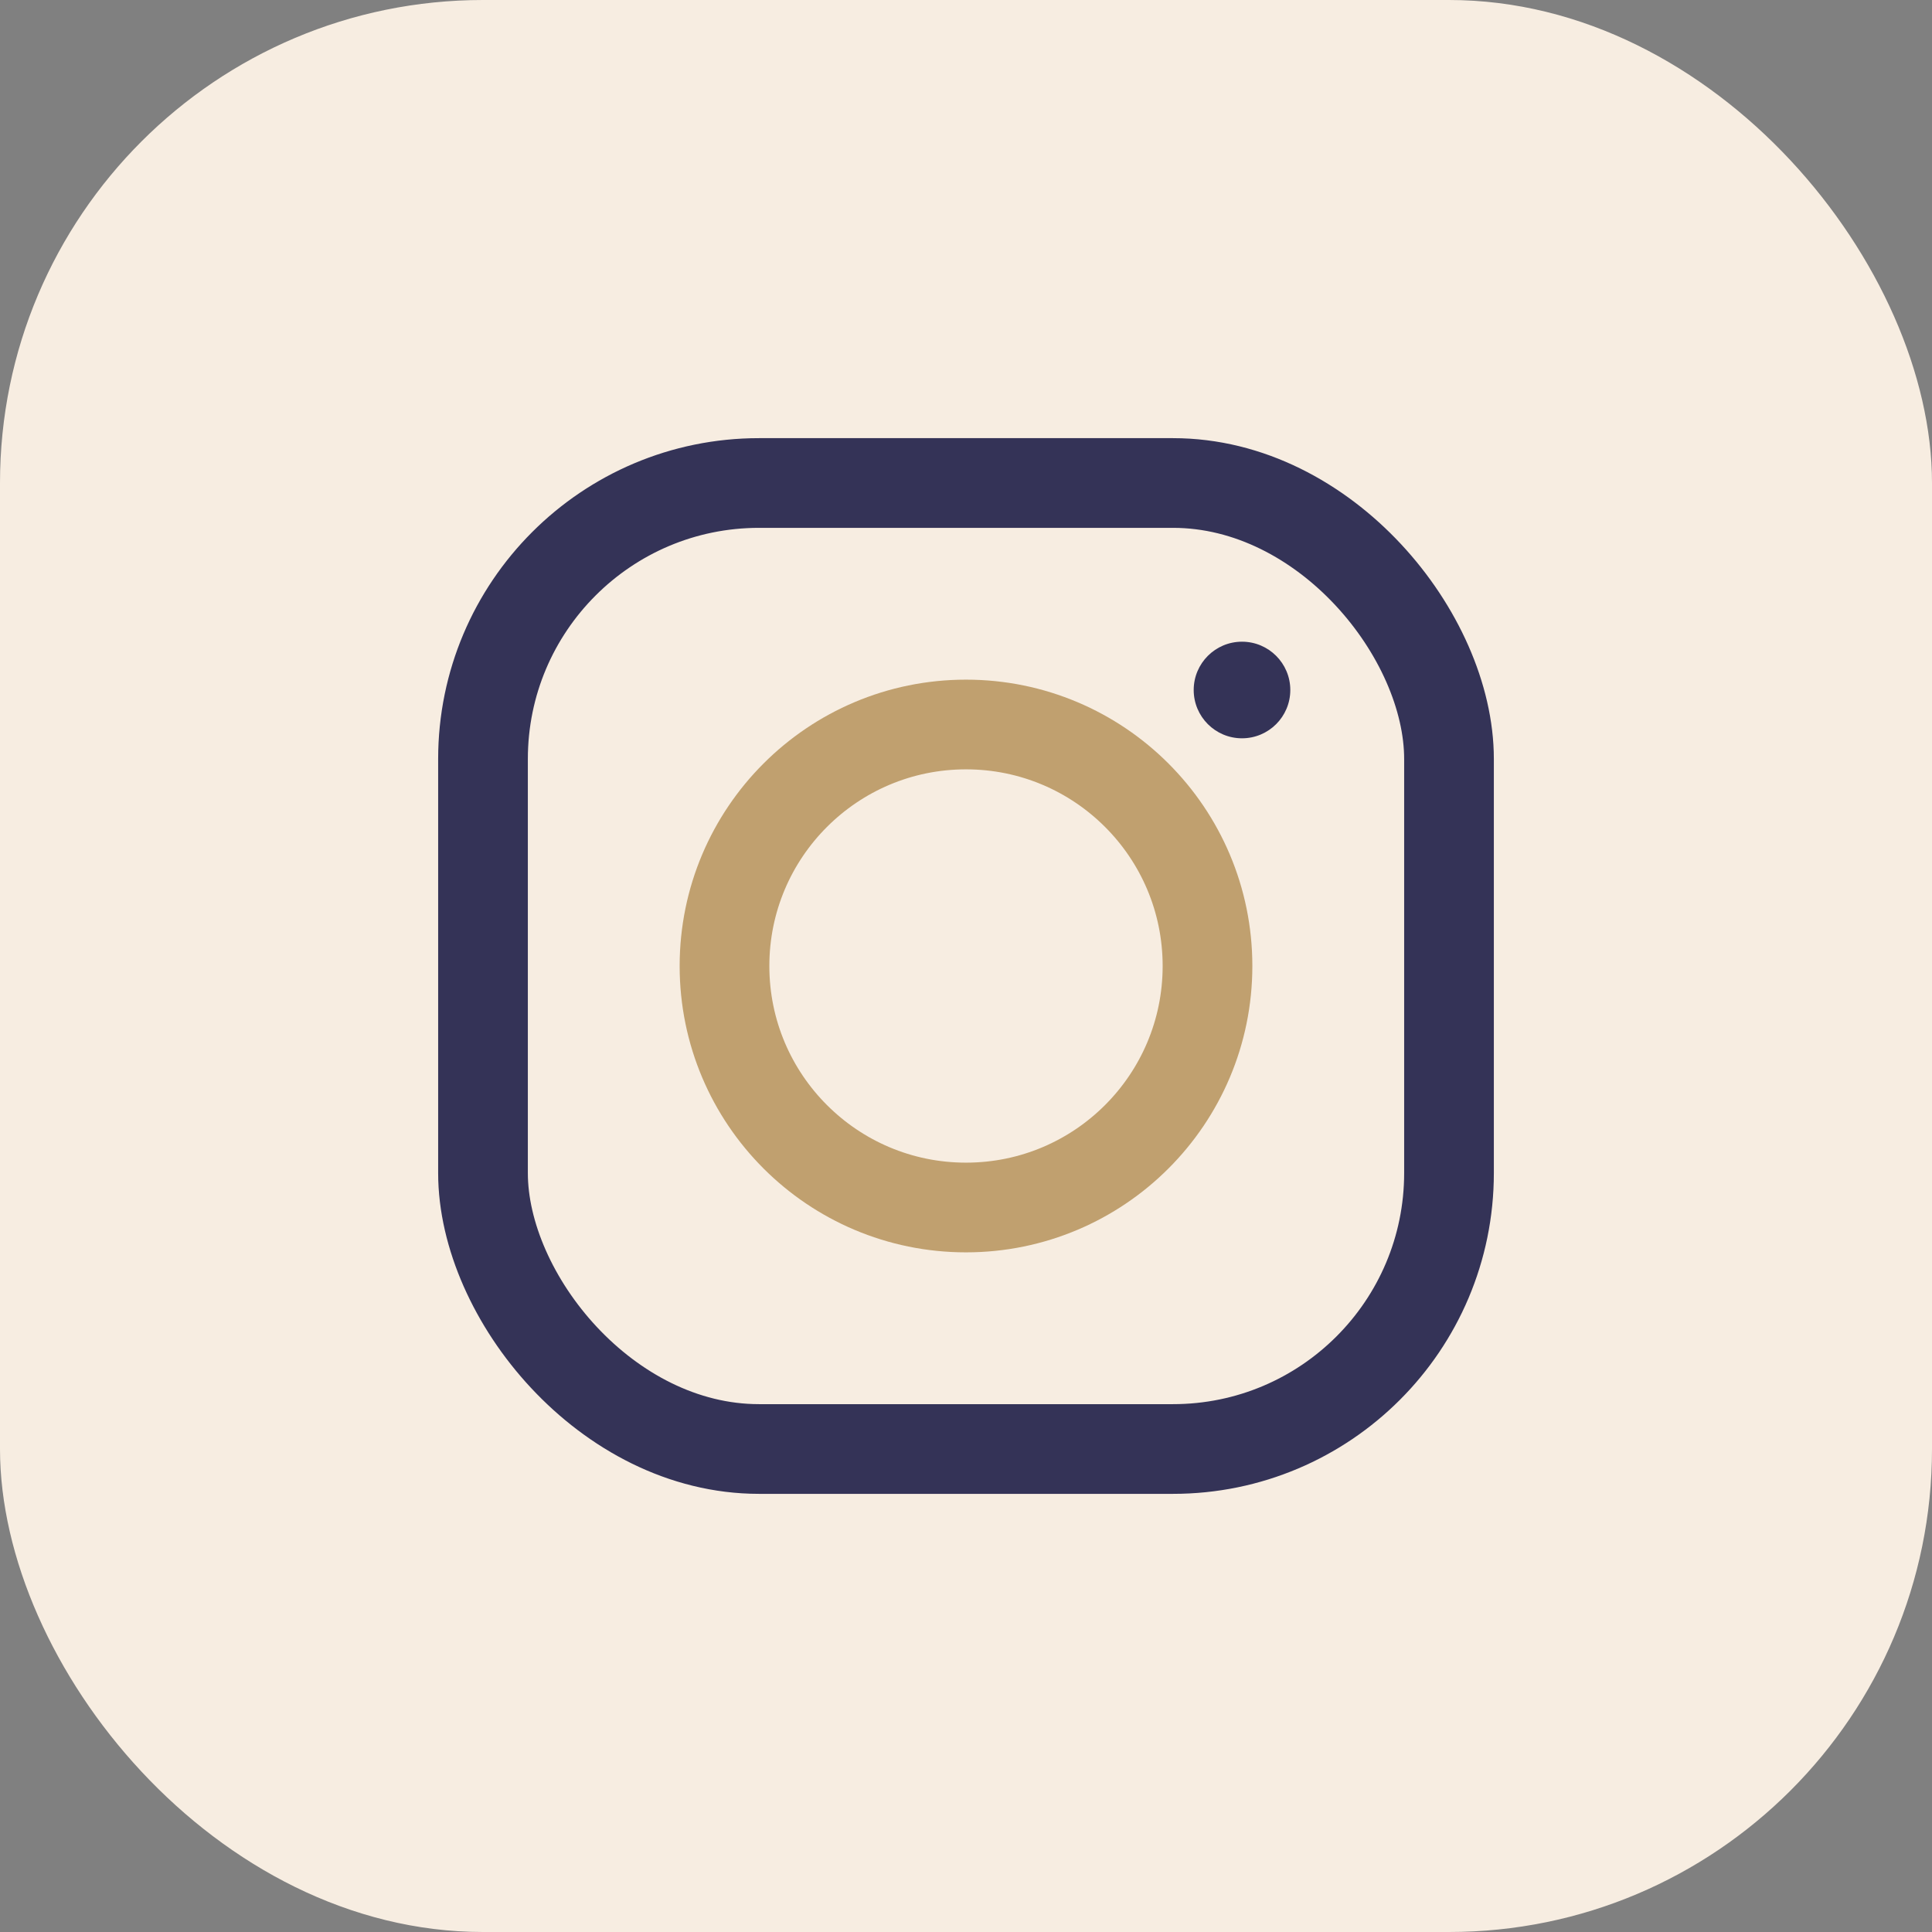
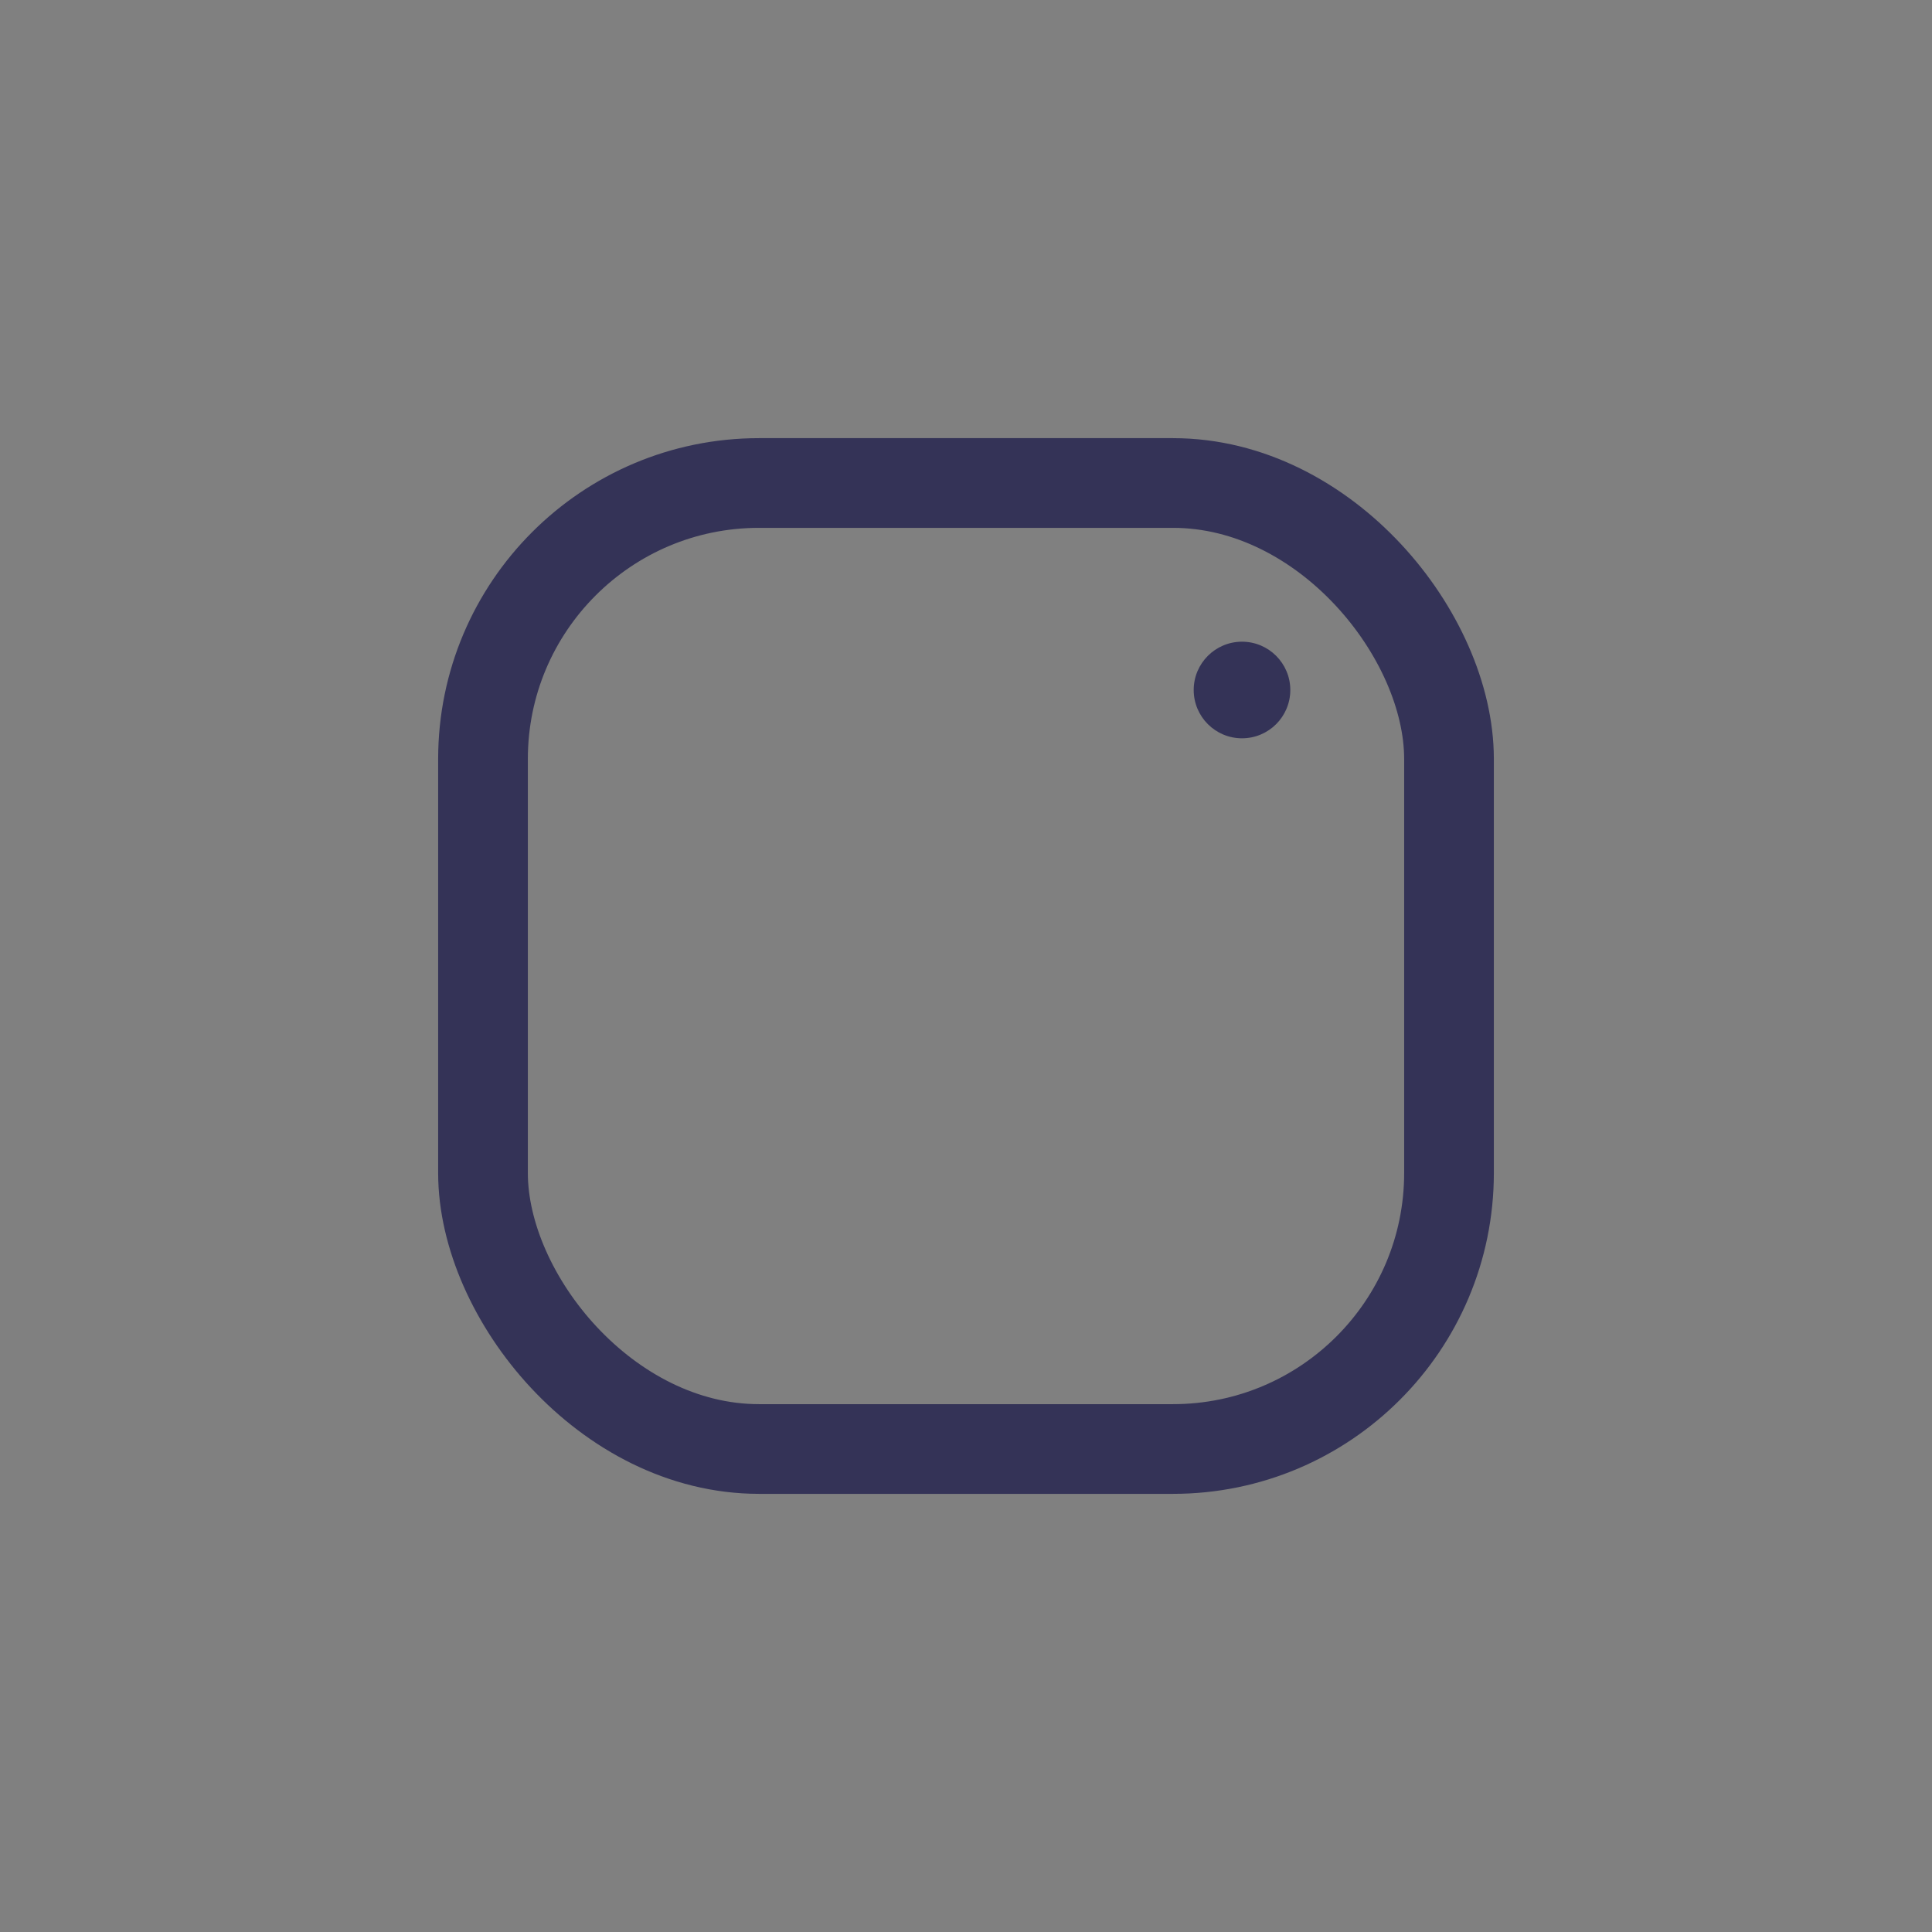
<svg xmlns="http://www.w3.org/2000/svg" width="28" height="28" viewBox="0 0 28 28">
  <rect x="0" y="0" width="28" height="28" fill="#808080" stroke="none" />
-   <rect fill="#F7EDE1" width="28" height="28" rx="7" />
  <rect x="7" y="7" width="14" height="14" rx="4" stroke="#343357" stroke-width="1.3" fill="none" />
-   <circle cx="14" cy="14" r="3.5" stroke="#C0A06F" stroke-width="1.3" fill="none" />
  <circle cx="18" cy="10" r=".7" fill="#343357" />
</svg>